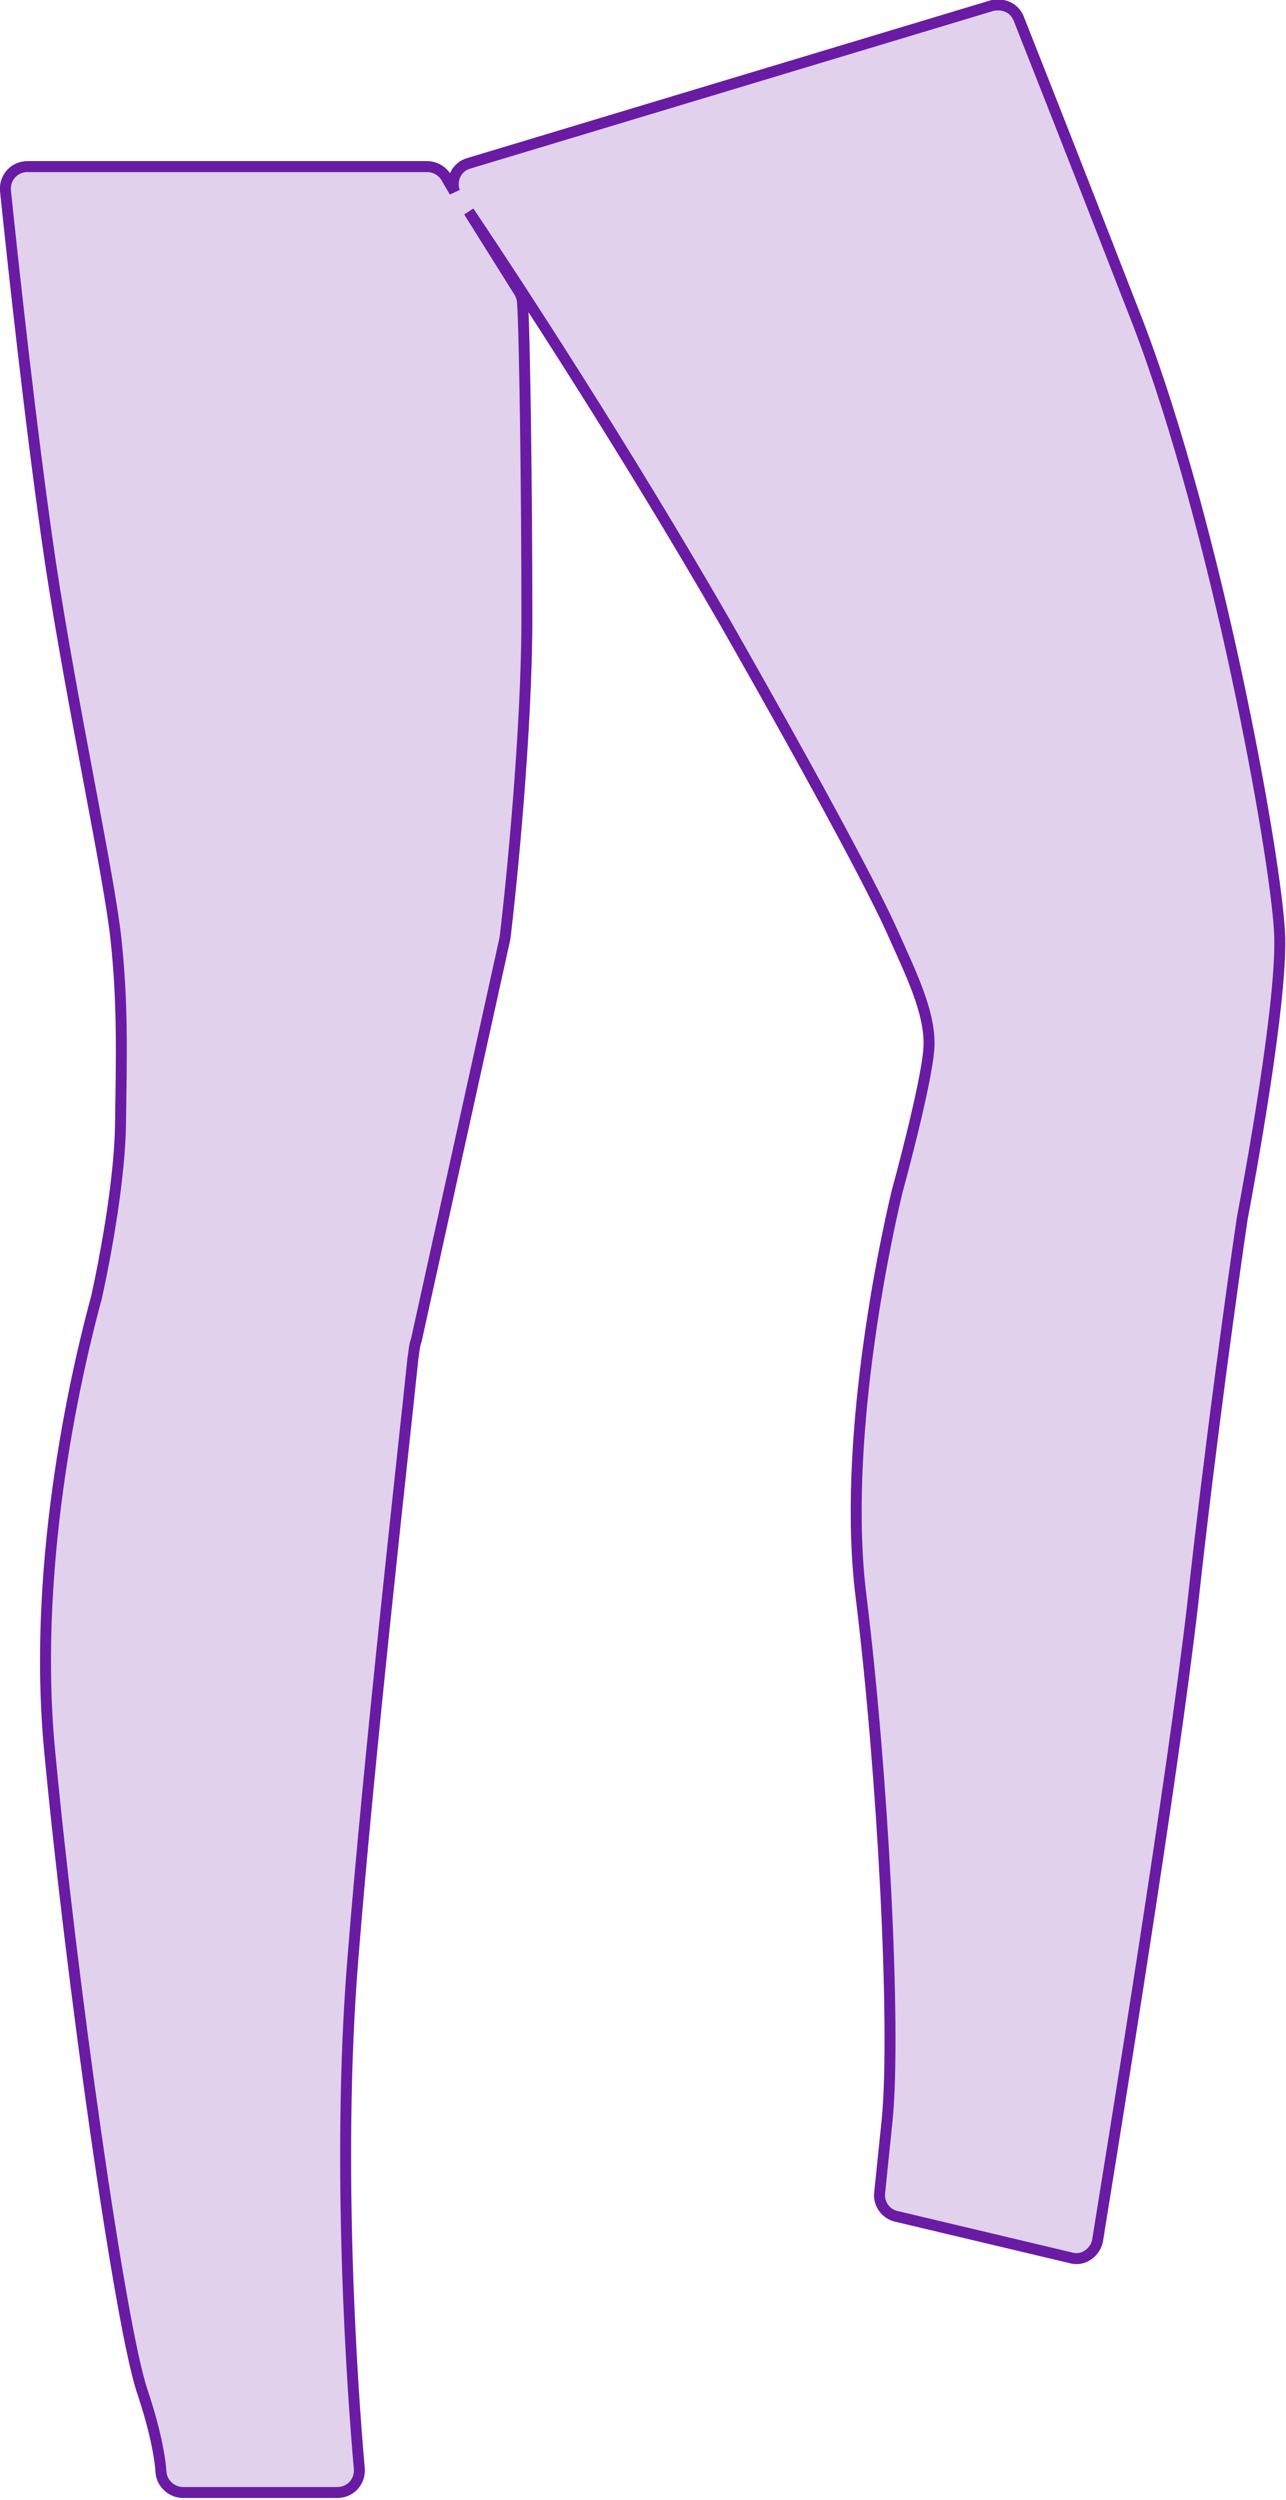
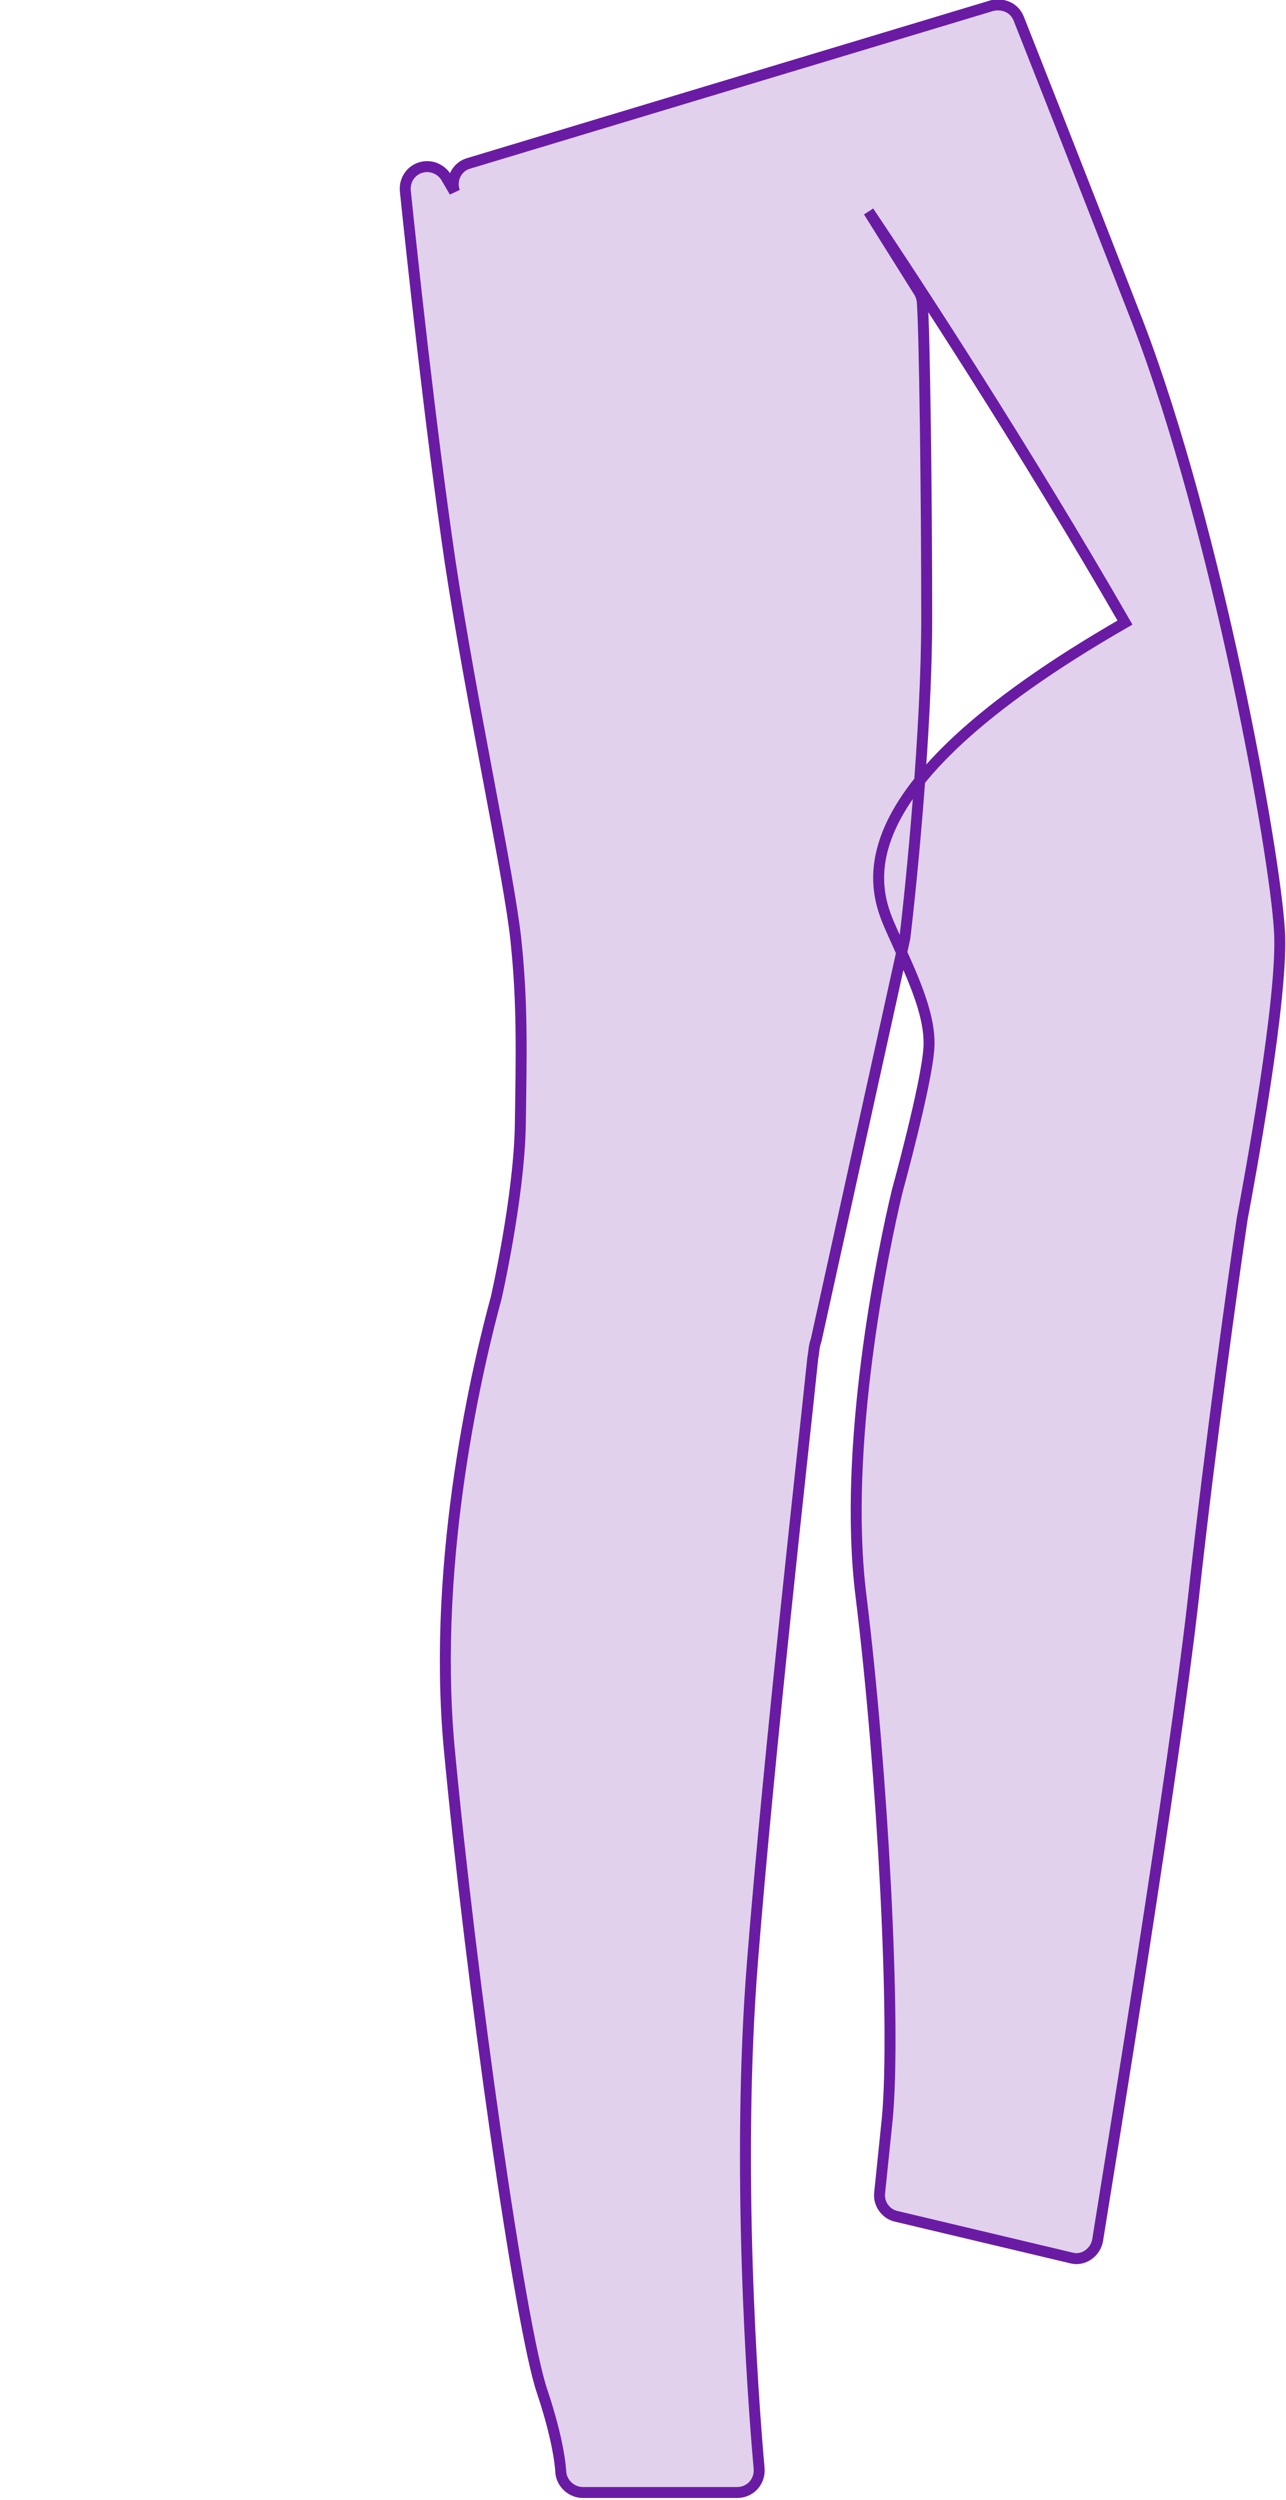
<svg xmlns="http://www.w3.org/2000/svg" version="1.0" id="girl" x="0px" y="0px" viewBox="0 0 117.4 228.1" style="enable-background:new 0 0 117.4 228.1;" xml:space="preserve">
  <style type="text/css">
	.st0{fill:#6A1CA4;fill-opacity:0.2;stroke:#6A1BA4;stroke-miterlimit:10;}
</style>
-   <path class="st0" d="M116.8,84.9c-0.4-7.1-5.7-36.6-12.9-55.4C97.6,13.3,94.3,5,93,1.7c-0.4-1-1.4-1.4-2.4-1.2L42.8,14.9  c-1.1,0.3-1.7,1.5-1.3,2.6l-0.7-1.2c-0.3-0.6-1-1.1-1.8-1.1l-36.5,0c-1.2,0-2.1,1-2,2.2c0.6,5.8,2.3,21.7,4.1,33.9  c2,13.2,5.4,28.7,6,34.5c0.6,5.7,0.5,10.2,0.4,16.8c-0.1,6.6-2.2,15.8-2.2,15.8c-1.5,5.5-5.9,23.4-4.3,41c2,21.3,6.5,53,8.5,58.8  c1.1,3.3,1.6,5.8,1.7,7.4c0.1,1,1,1.8,2,1.8l14.1,0c1.2,0,2.1-1,2-2.2c-0.6-6.7-2.1-27.6-0.6-46.3c1.5-18.9,4.6-46.3,5.5-55  c0.1-0.5,0.1-1.1,0.3-1.6l8.1-36.7c0.6-4.9,2-19,2-29.2c0-11.4-0.2-26.2-0.4-28.8c0-0.3-0.1-0.5-0.2-0.8l-4.7-7.5  c4.5,6.7,14.3,21.7,23.4,37.5C75.2,72.6,80,81.7,81.5,85.1s3.5,7.3,3.3,10.5c-0.2,3.3-2.9,13.1-2.9,13.1c-1.3,5.4-5,23.3-3.3,36.9  c2,16.2,3.2,39.2,2.4,47.7l-0.7,6.8c-0.1,1,0.6,1.9,1.5,2.1l16,3.8c1.1,0.3,2.2-0.5,2.4-1.6c1.4-8.7,6.9-42.4,8.7-58.2  c1.6-14.6,3.7-29.6,4.5-35C114,108,117.2,90.8,116.8,84.9z" />
+   <path class="st0" d="M116.8,84.9c-0.4-7.1-5.7-36.6-12.9-55.4C97.6,13.3,94.3,5,93,1.7c-0.4-1-1.4-1.4-2.4-1.2L42.8,14.9  c-1.1,0.3-1.7,1.5-1.3,2.6l-0.7-1.2c-0.3-0.6-1-1.1-1.8-1.1c-1.2,0-2.1,1-2,2.2c0.6,5.8,2.3,21.7,4.1,33.9  c2,13.2,5.4,28.7,6,34.5c0.6,5.7,0.5,10.2,0.4,16.8c-0.1,6.6-2.2,15.8-2.2,15.8c-1.5,5.5-5.9,23.4-4.3,41c2,21.3,6.5,53,8.5,58.8  c1.1,3.3,1.6,5.8,1.7,7.4c0.1,1,1,1.8,2,1.8l14.1,0c1.2,0,2.1-1,2-2.2c-0.6-6.7-2.1-27.6-0.6-46.3c1.5-18.9,4.6-46.3,5.5-55  c0.1-0.5,0.1-1.1,0.3-1.6l8.1-36.7c0.6-4.9,2-19,2-29.2c0-11.4-0.2-26.2-0.4-28.8c0-0.3-0.1-0.5-0.2-0.8l-4.7-7.5  c4.5,6.7,14.3,21.7,23.4,37.5C75.2,72.6,80,81.7,81.5,85.1s3.5,7.3,3.3,10.5c-0.2,3.3-2.9,13.1-2.9,13.1c-1.3,5.4-5,23.3-3.3,36.9  c2,16.2,3.2,39.2,2.4,47.7l-0.7,6.8c-0.1,1,0.6,1.9,1.5,2.1l16,3.8c1.1,0.3,2.2-0.5,2.4-1.6c1.4-8.7,6.9-42.4,8.7-58.2  c1.6-14.6,3.7-29.6,4.5-35C114,108,117.2,90.8,116.8,84.9z" />
</svg>